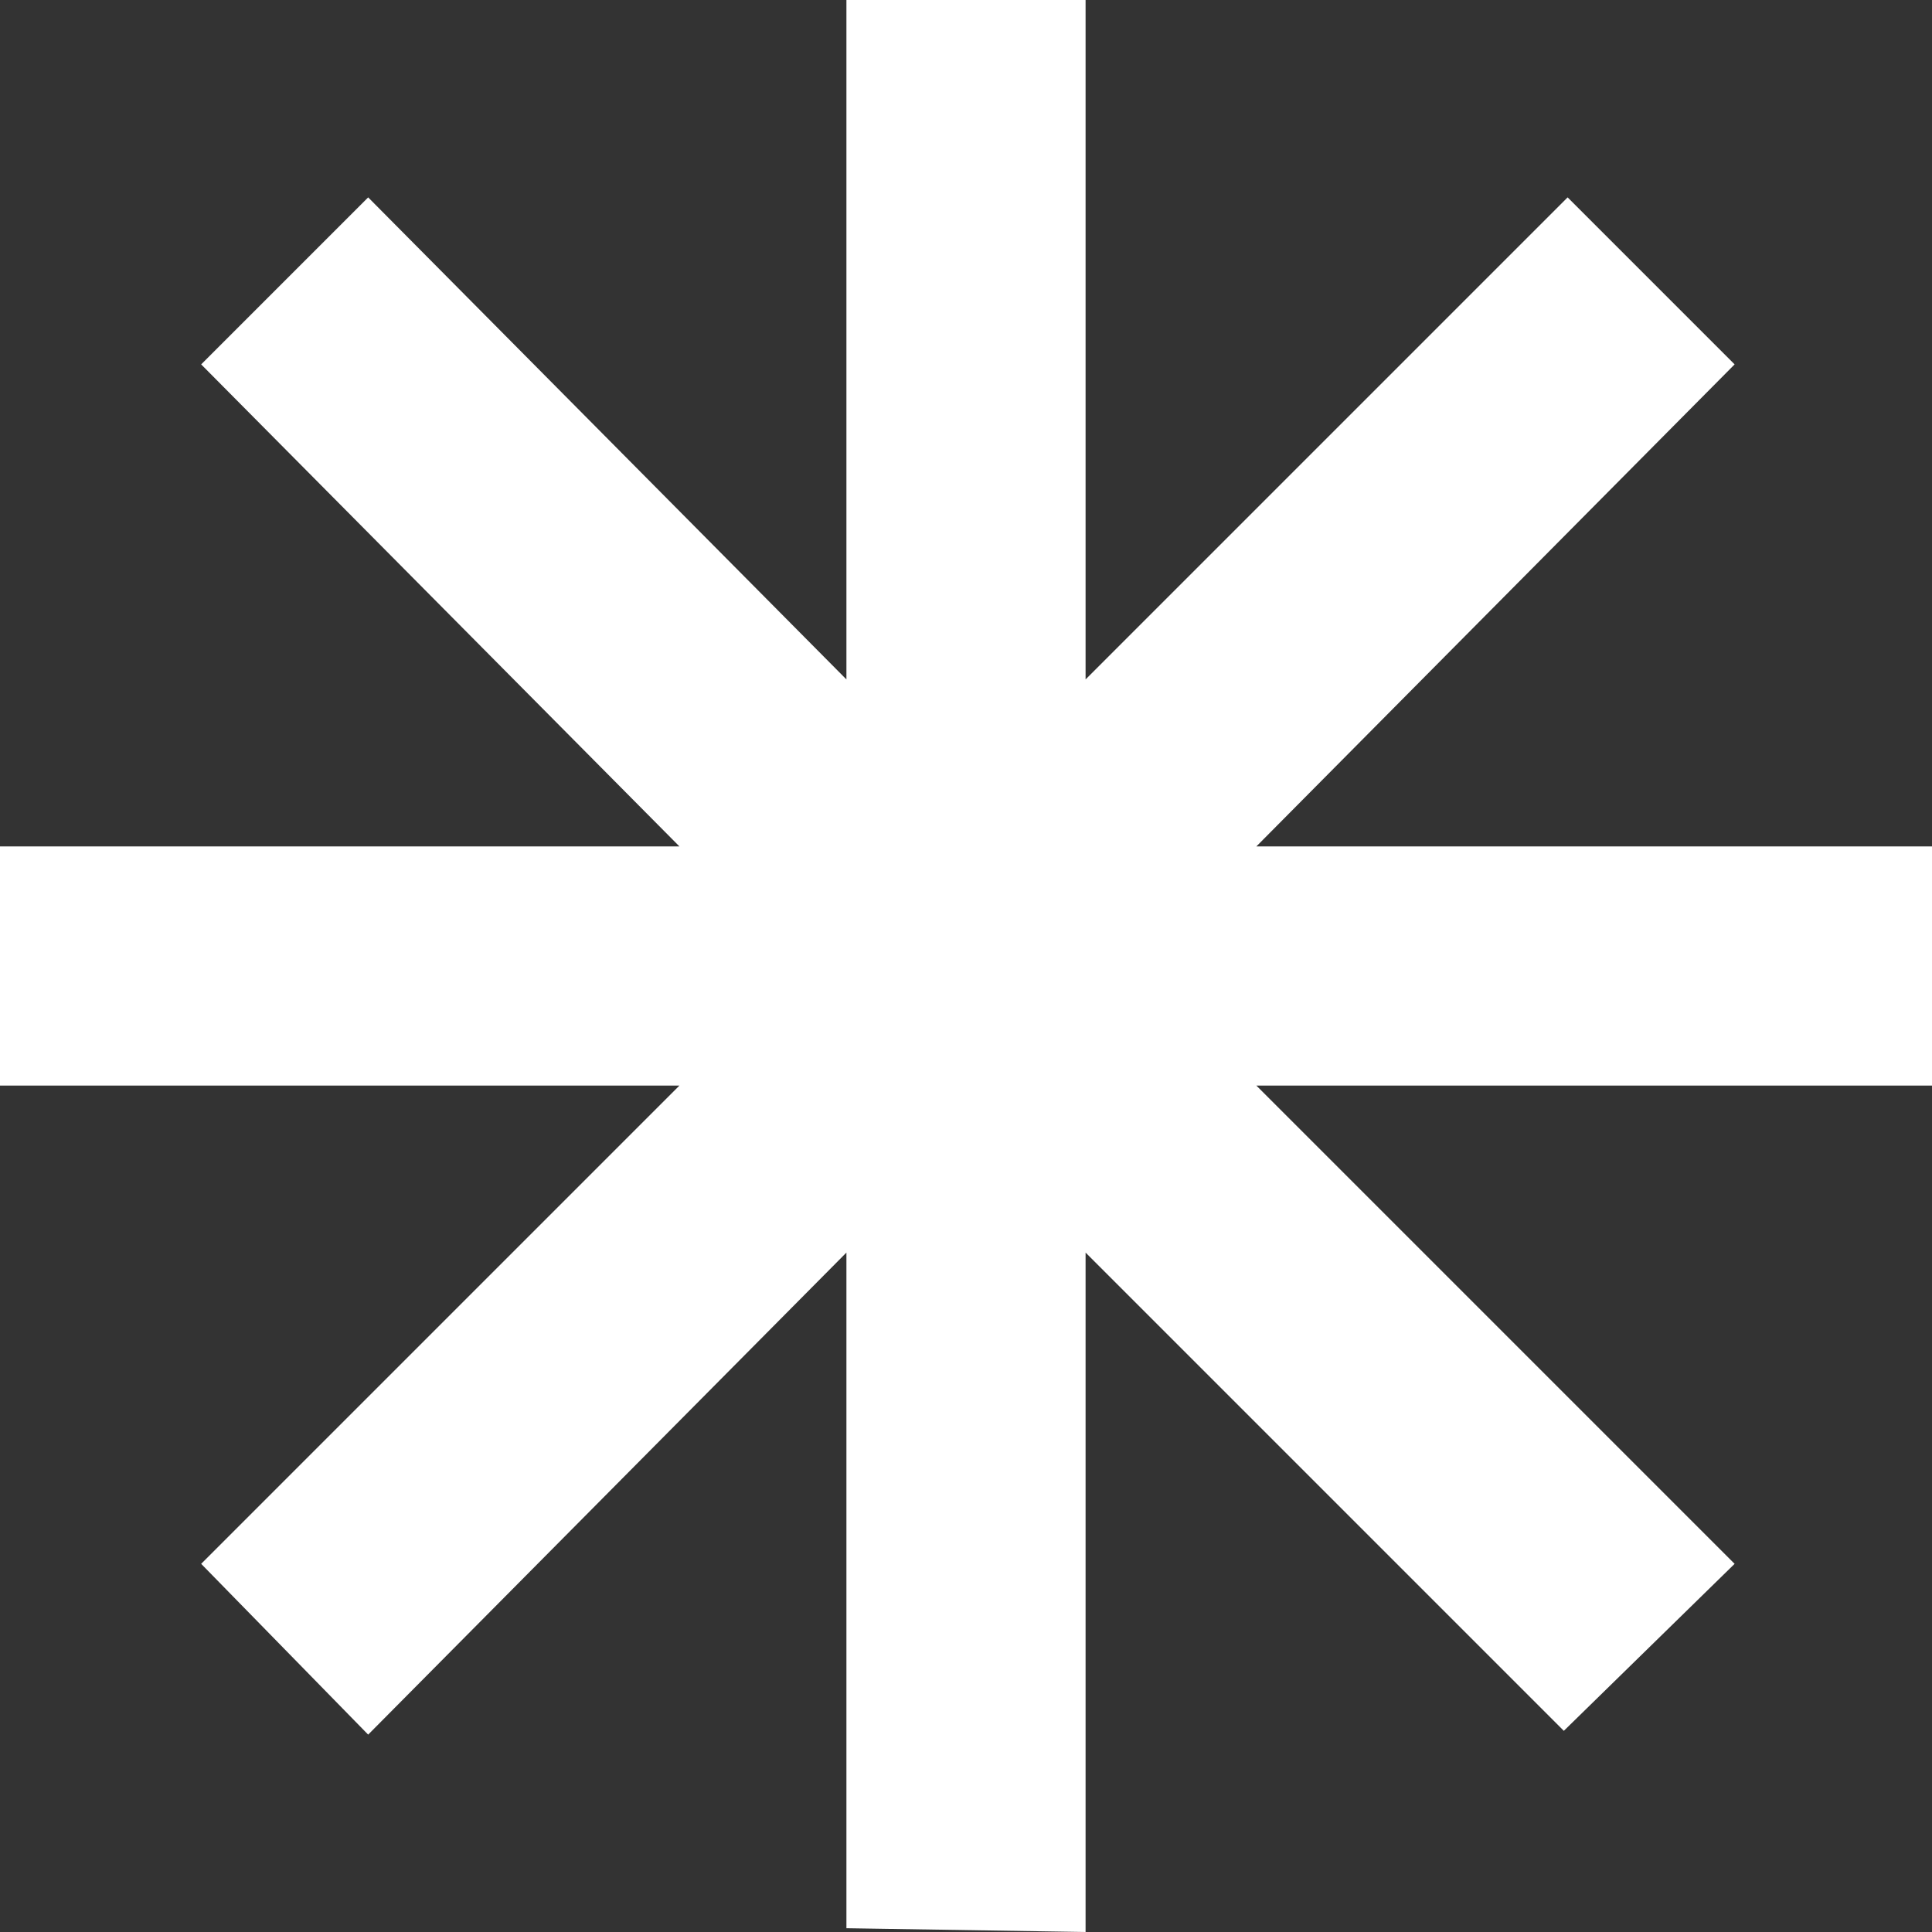
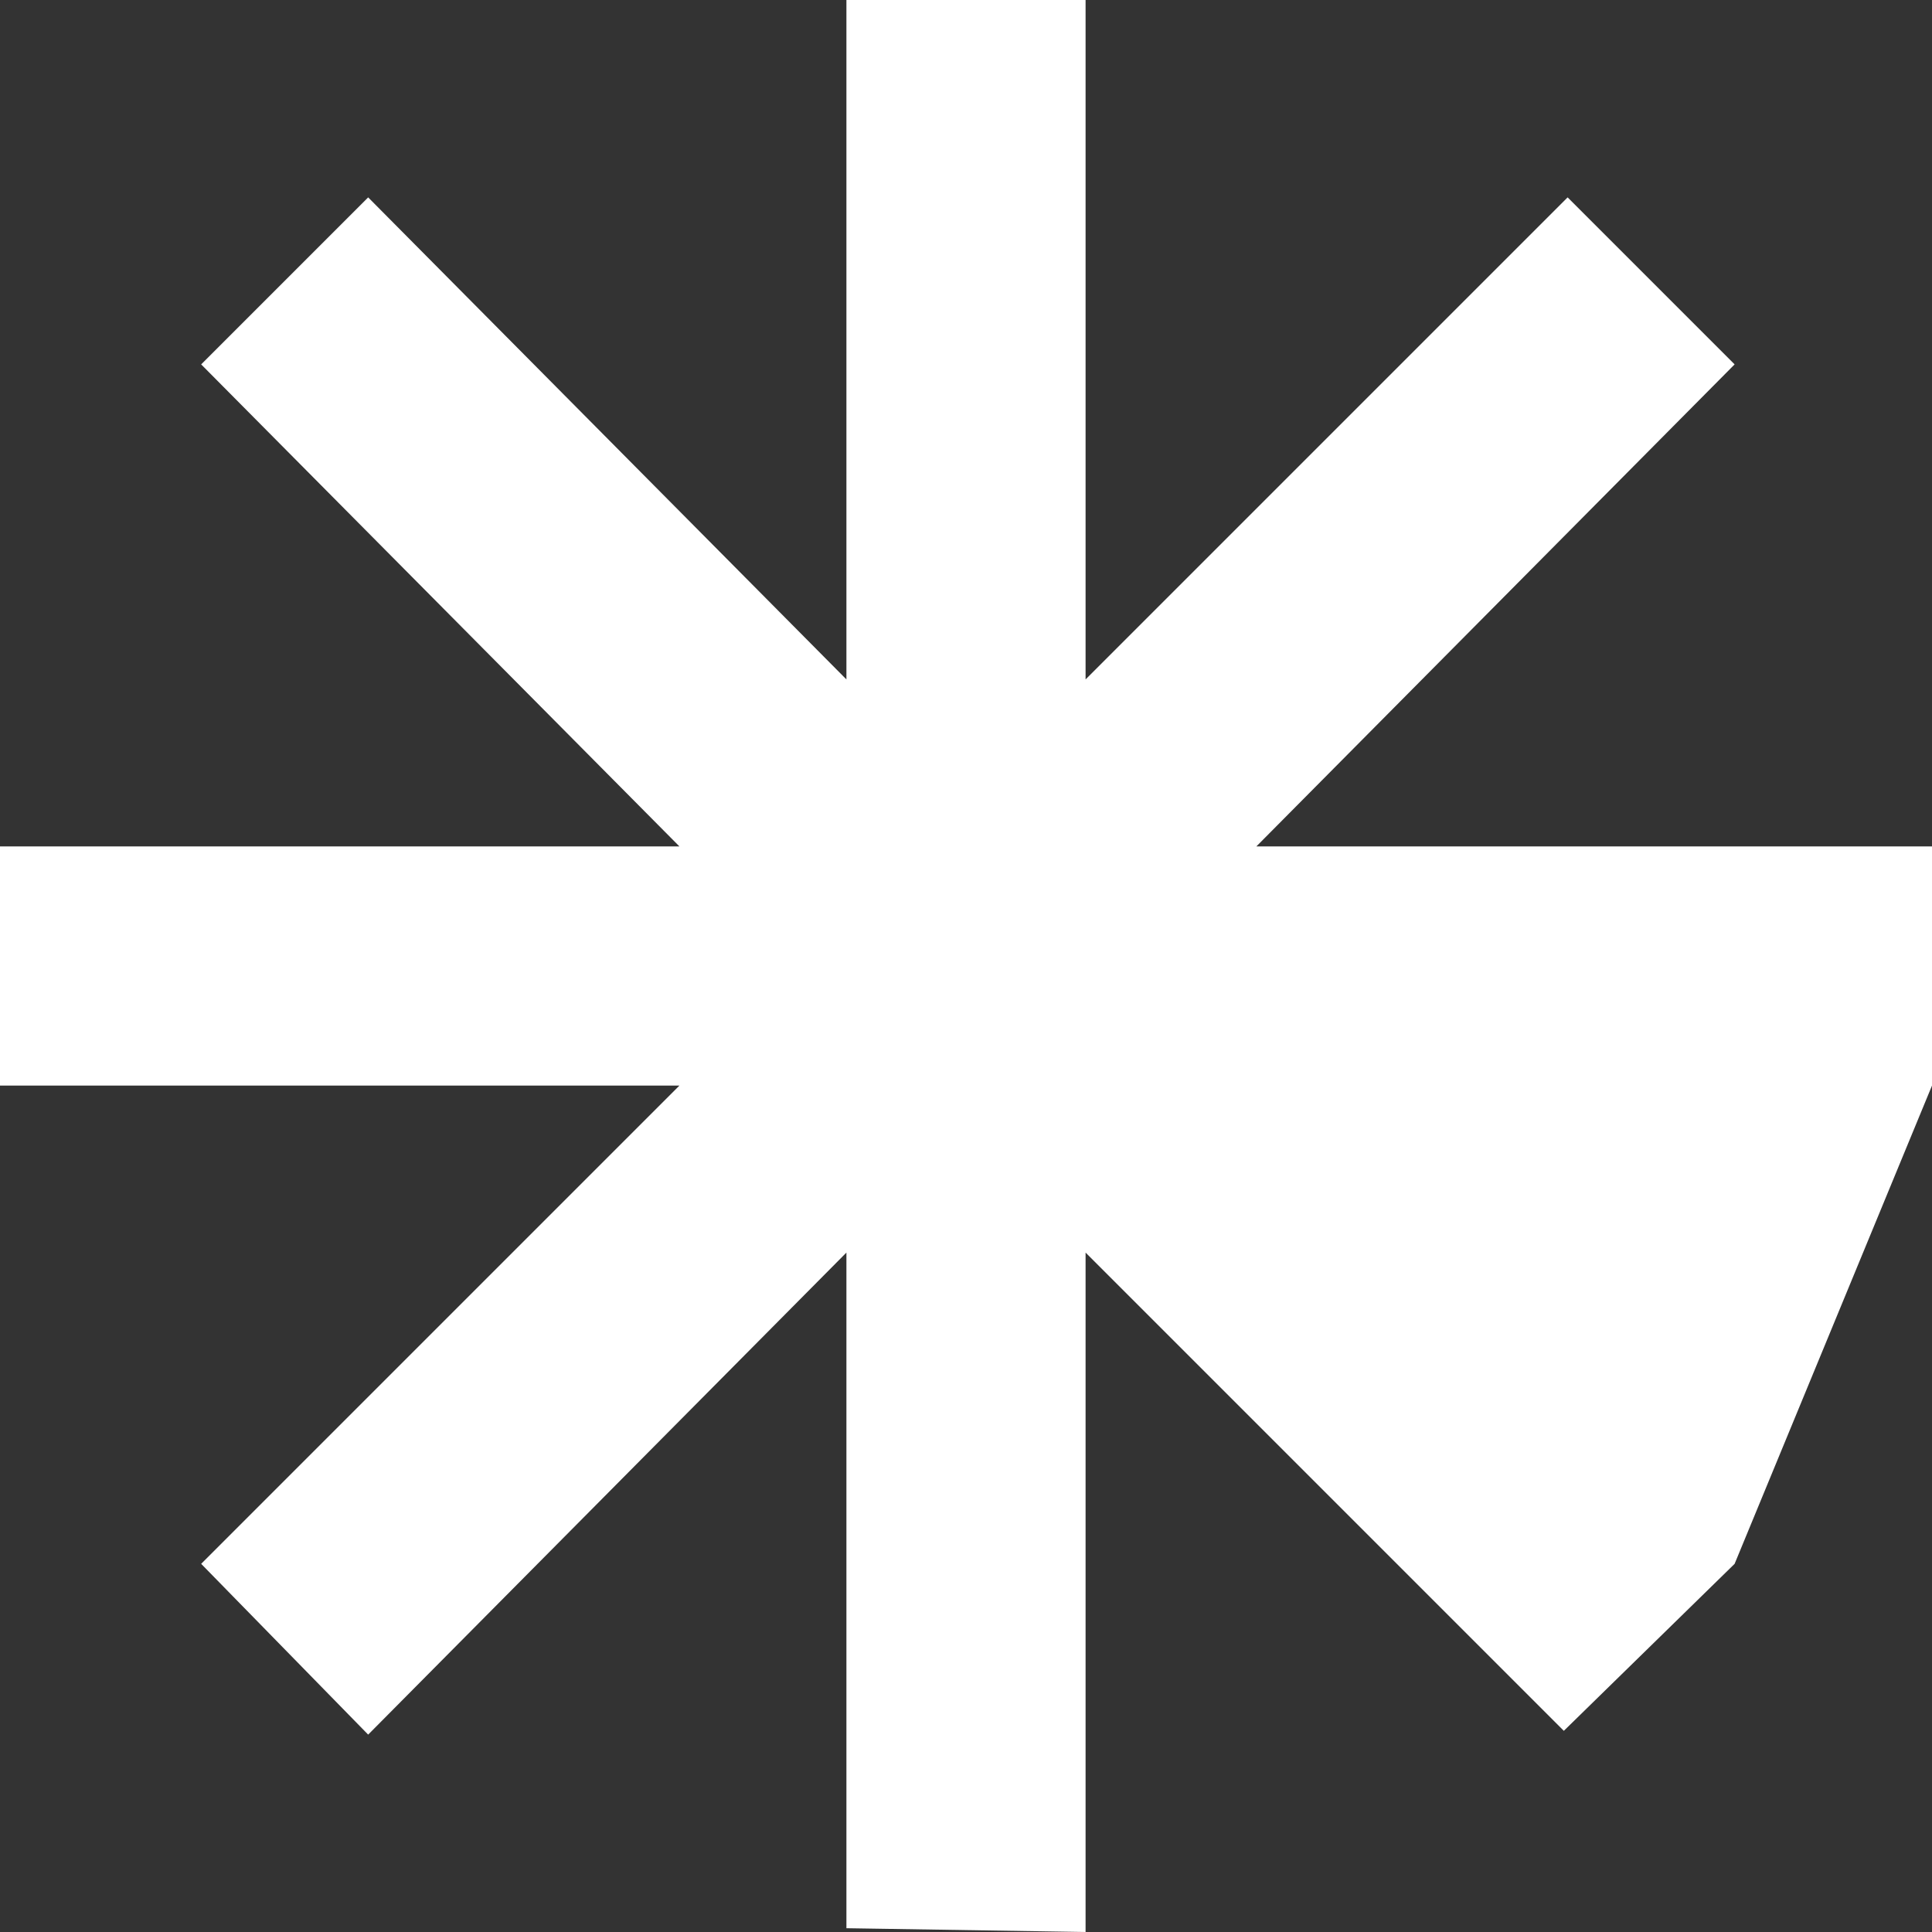
<svg xmlns="http://www.w3.org/2000/svg" width="48" height="48" viewBox="0 0 48 48" fill="none">
  <rect x="0" y="0" width="48" height="48" fill="#333333" stroke="none" />
-   <path d="M48 26.971H31.214L43.096 38.853L38.853 43.002L26.971 31.12V48L21.029 47.906V31.12L9.147 43.096L4.998 38.853L16.88 26.971H0V21.029H16.88L4.998 9.053L9.147 4.904L21.029 16.88V0H26.971V16.88L38.947 4.904L43.096 9.053L31.214 21.029H48V26.971Z" fill="white" />
+   <path d="M48 26.971L43.096 38.853L38.853 43.002L26.971 31.12V48L21.029 47.906V31.12L9.147 43.096L4.998 38.853L16.88 26.971H0V21.029H16.88L4.998 9.053L9.147 4.904L21.029 16.88V0H26.971V16.88L38.947 4.904L43.096 9.053L31.214 21.029H48V26.971Z" fill="white" />
</svg>